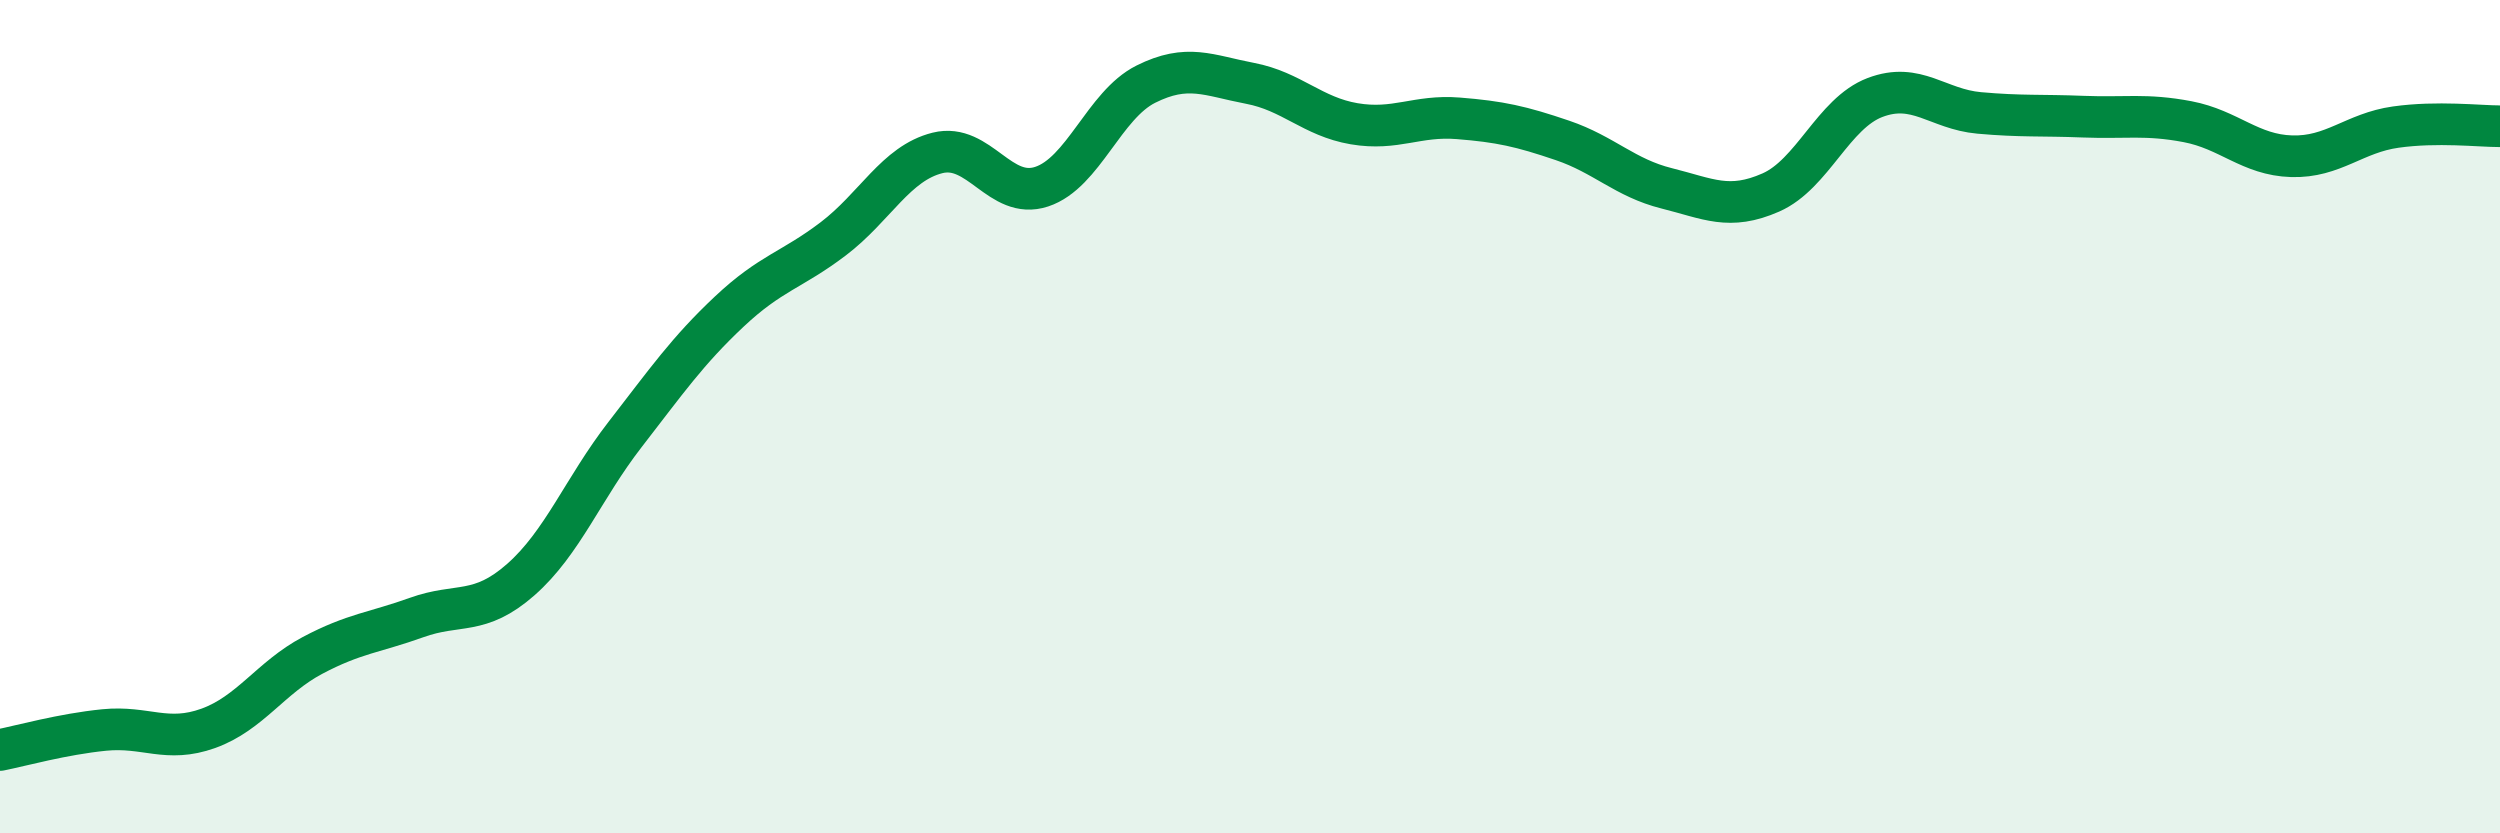
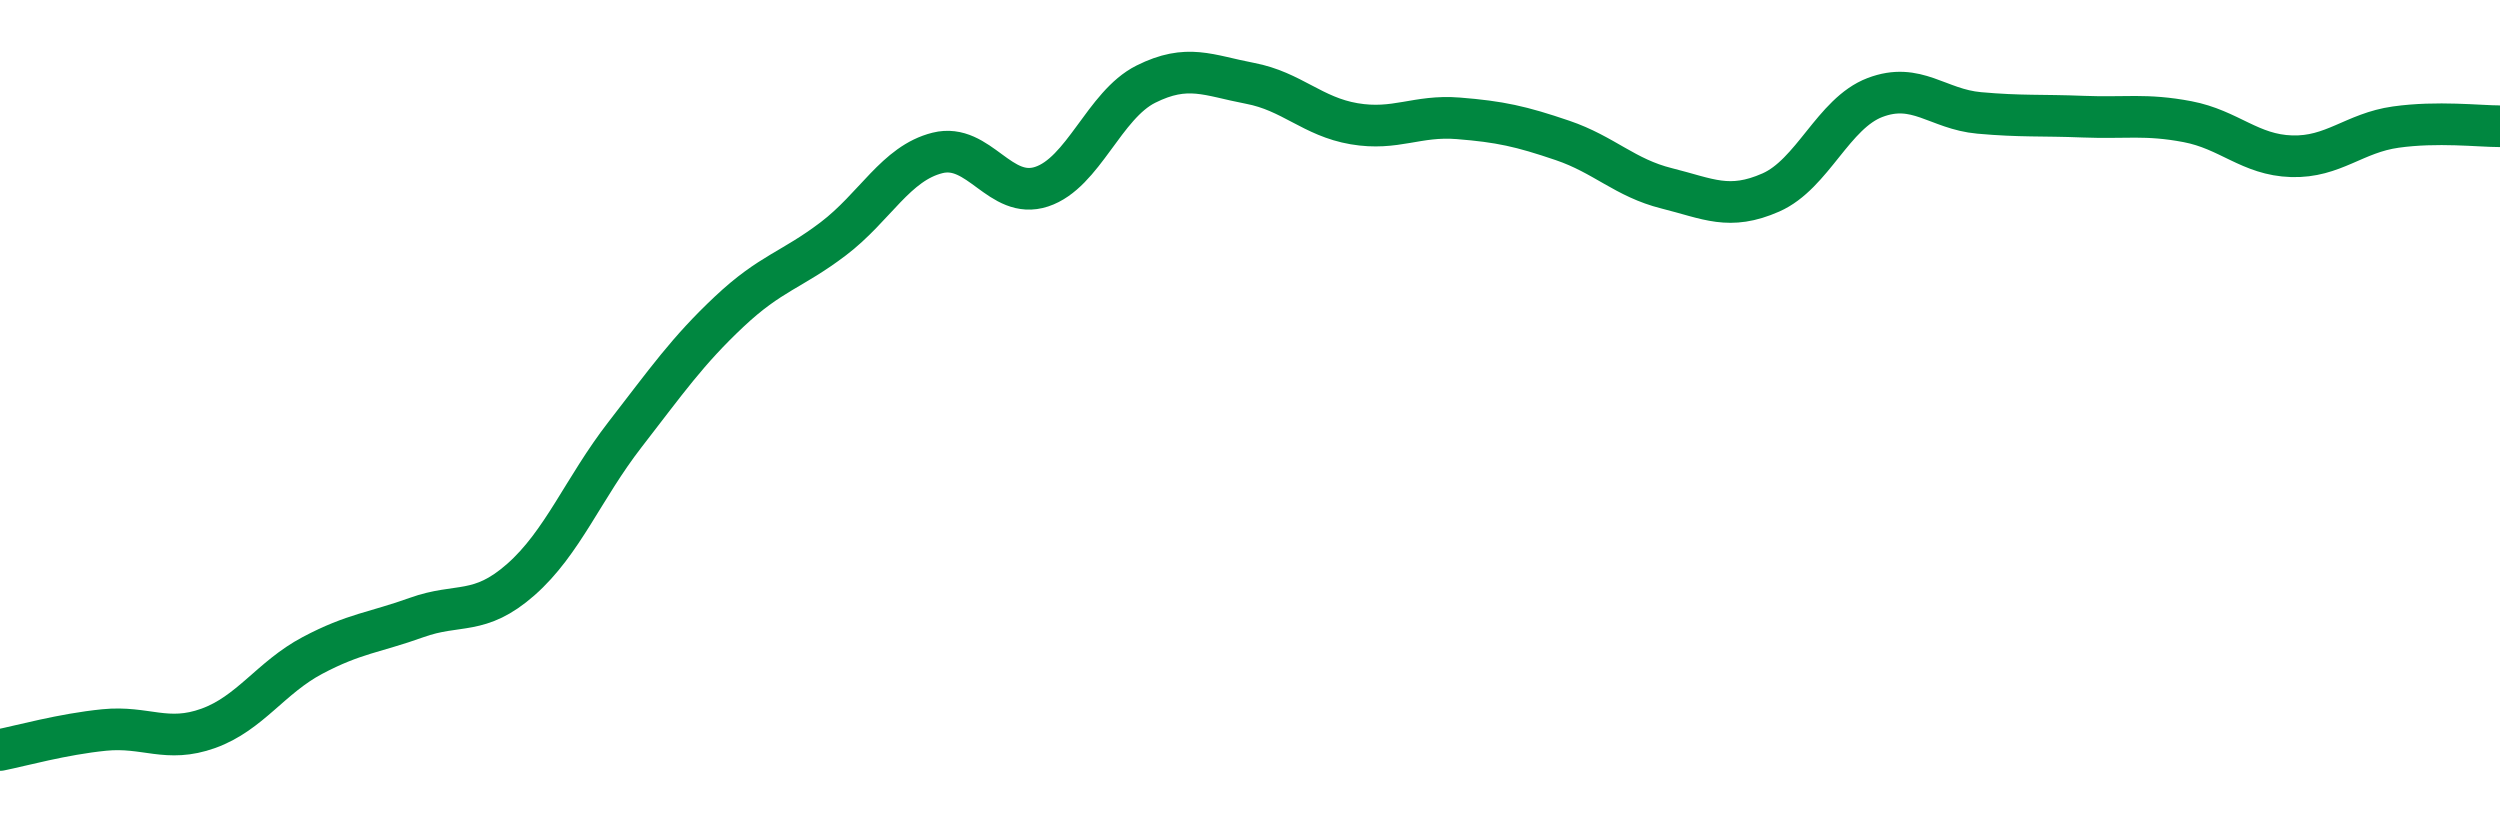
<svg xmlns="http://www.w3.org/2000/svg" width="60" height="20" viewBox="0 0 60 20">
-   <path d="M 0,18 C 0.5,17.9 1.5,17.62 2.5,17.52 C 3.5,17.42 4,17.84 5,17.48 C 6,17.12 6.5,16.26 7.5,15.73 C 8.5,15.2 9,15.18 10,14.82 C 11,14.46 11.5,14.79 12.5,13.91 C 13.5,13.03 14,11.72 15,10.43 C 16,9.14 16.5,8.42 17.5,7.48 C 18.5,6.54 19,6.49 20,5.73 C 21,4.97 21.5,3.92 22.5,3.67 C 23.5,3.42 24,4.81 25,4.48 C 26,4.15 26.5,2.52 27.5,2.02 C 28.5,1.52 29,1.81 30,2 C 31,2.19 31.5,2.8 32.5,2.97 C 33.5,3.14 34,2.76 35,2.84 C 36,2.92 36.5,3.03 37.5,3.37 C 38.5,3.71 39,4.27 40,4.52 C 41,4.77 41.5,5.06 42.5,4.62 C 43.5,4.18 44,2.72 45,2.34 C 46,1.96 46.5,2.62 47.5,2.71 C 48.5,2.8 49,2.76 50,2.8 C 51,2.84 51.5,2.73 52.5,2.92 C 53.5,3.11 54,3.72 55,3.75 C 56,3.78 56.5,3.19 57.5,3.05 C 58.5,2.91 59.5,3.03 60,3.03L60 20L0 20Z" fill="#008740" opacity="0.1" stroke-linecap="round" stroke-linejoin="round" />
  <path d="M 0,18 C 0.5,17.9 1.5,17.62 2.5,17.52 C 3.5,17.42 4,17.84 5,17.48 C 6,17.12 6.5,16.26 7.5,15.73 C 8.5,15.2 9,15.18 10,14.82 C 11,14.46 11.5,14.79 12.5,13.91 C 13.5,13.03 14,11.72 15,10.43 C 16,9.14 16.5,8.42 17.5,7.48 C 18.5,6.54 19,6.49 20,5.73 C 21,4.97 21.5,3.92 22.5,3.67 C 23.5,3.42 24,4.81 25,4.48 C 26,4.15 26.5,2.52 27.5,2.02 C 28.5,1.52 29,1.81 30,2 C 31,2.19 31.5,2.8 32.5,2.97 C 33.5,3.14 34,2.76 35,2.84 C 36,2.92 36.5,3.03 37.5,3.37 C 38.5,3.71 39,4.27 40,4.52 C 41,4.77 41.5,5.06 42.5,4.62 C 43.5,4.18 44,2.72 45,2.34 C 46,1.96 46.5,2.62 47.5,2.71 C 48.5,2.8 49,2.76 50,2.8 C 51,2.84 51.5,2.73 52.5,2.92 C 53.5,3.11 54,3.72 55,3.75 C 56,3.78 56.5,3.19 57.5,3.05 C 58.5,2.91 59.5,3.03 60,3.03" stroke="#008740" stroke-width="1" fill="none" stroke-linecap="round" stroke-linejoin="round" />
</svg>